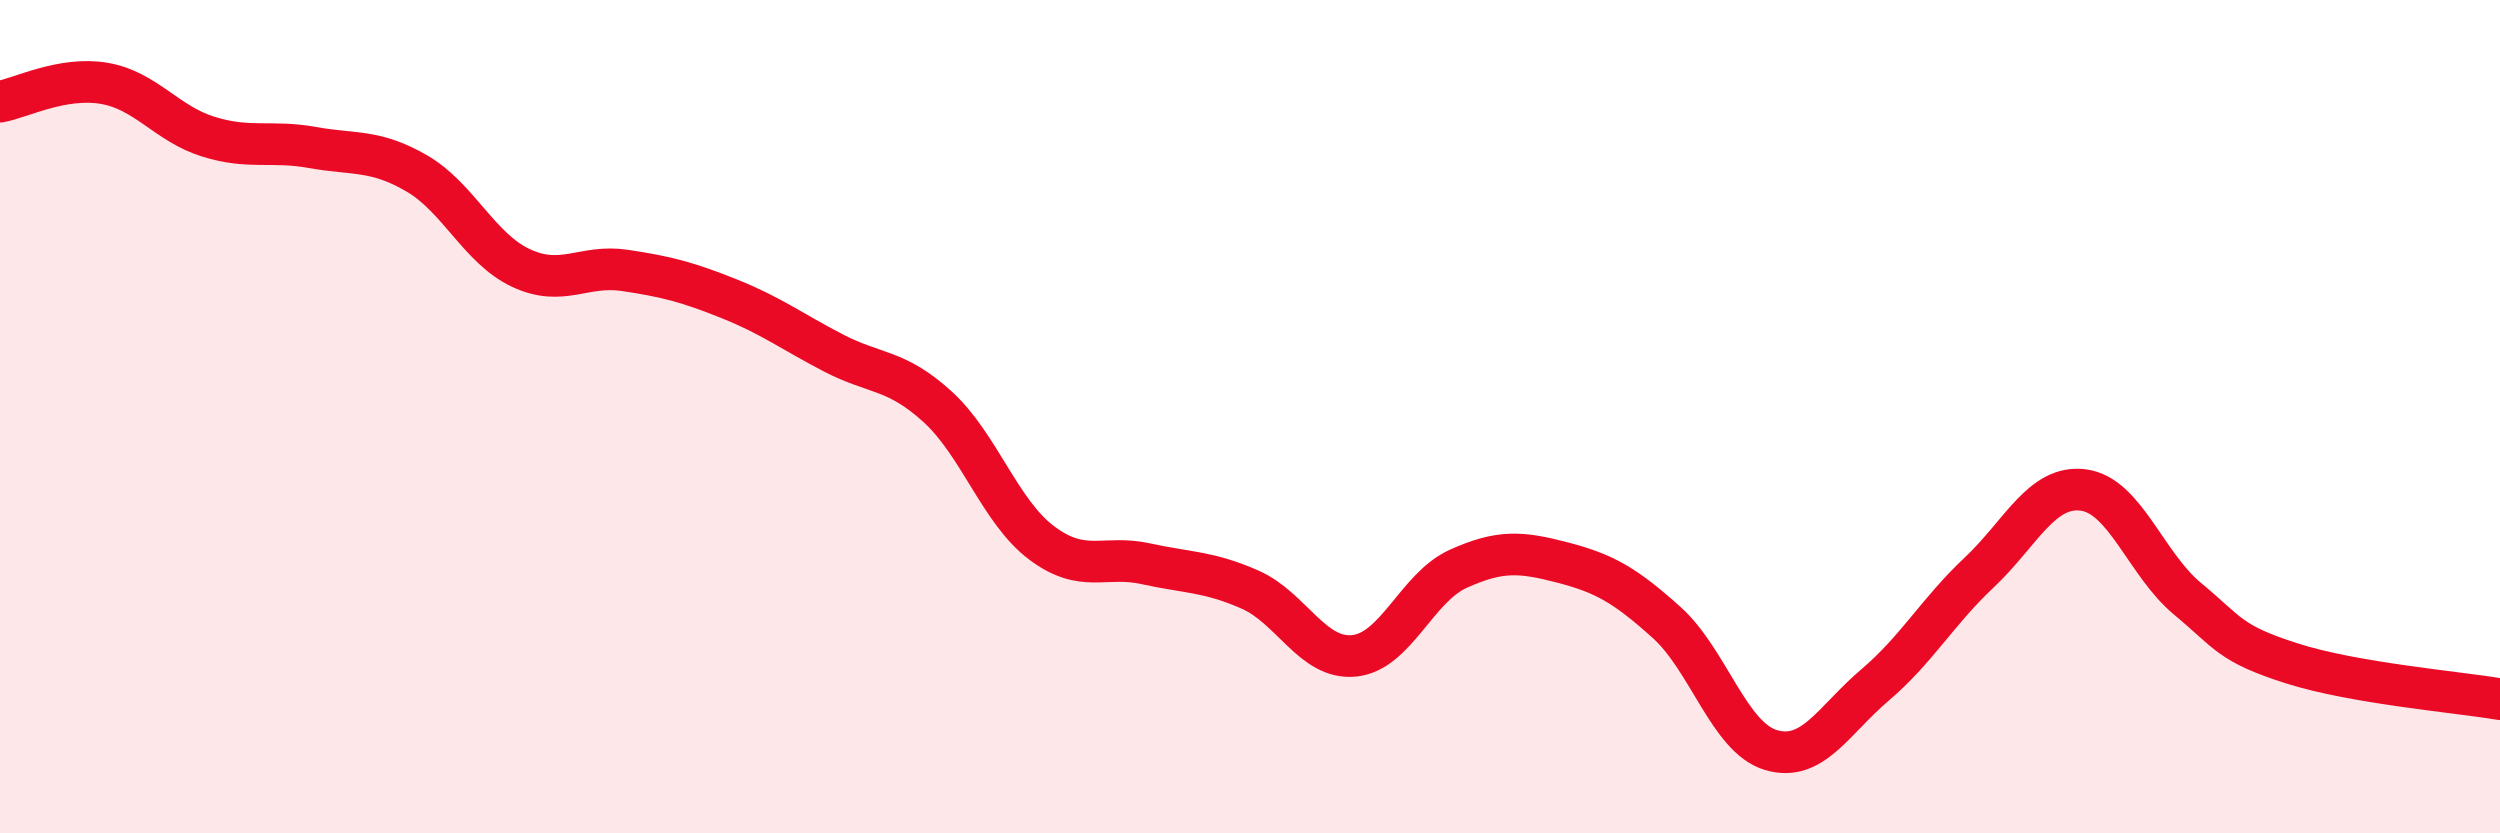
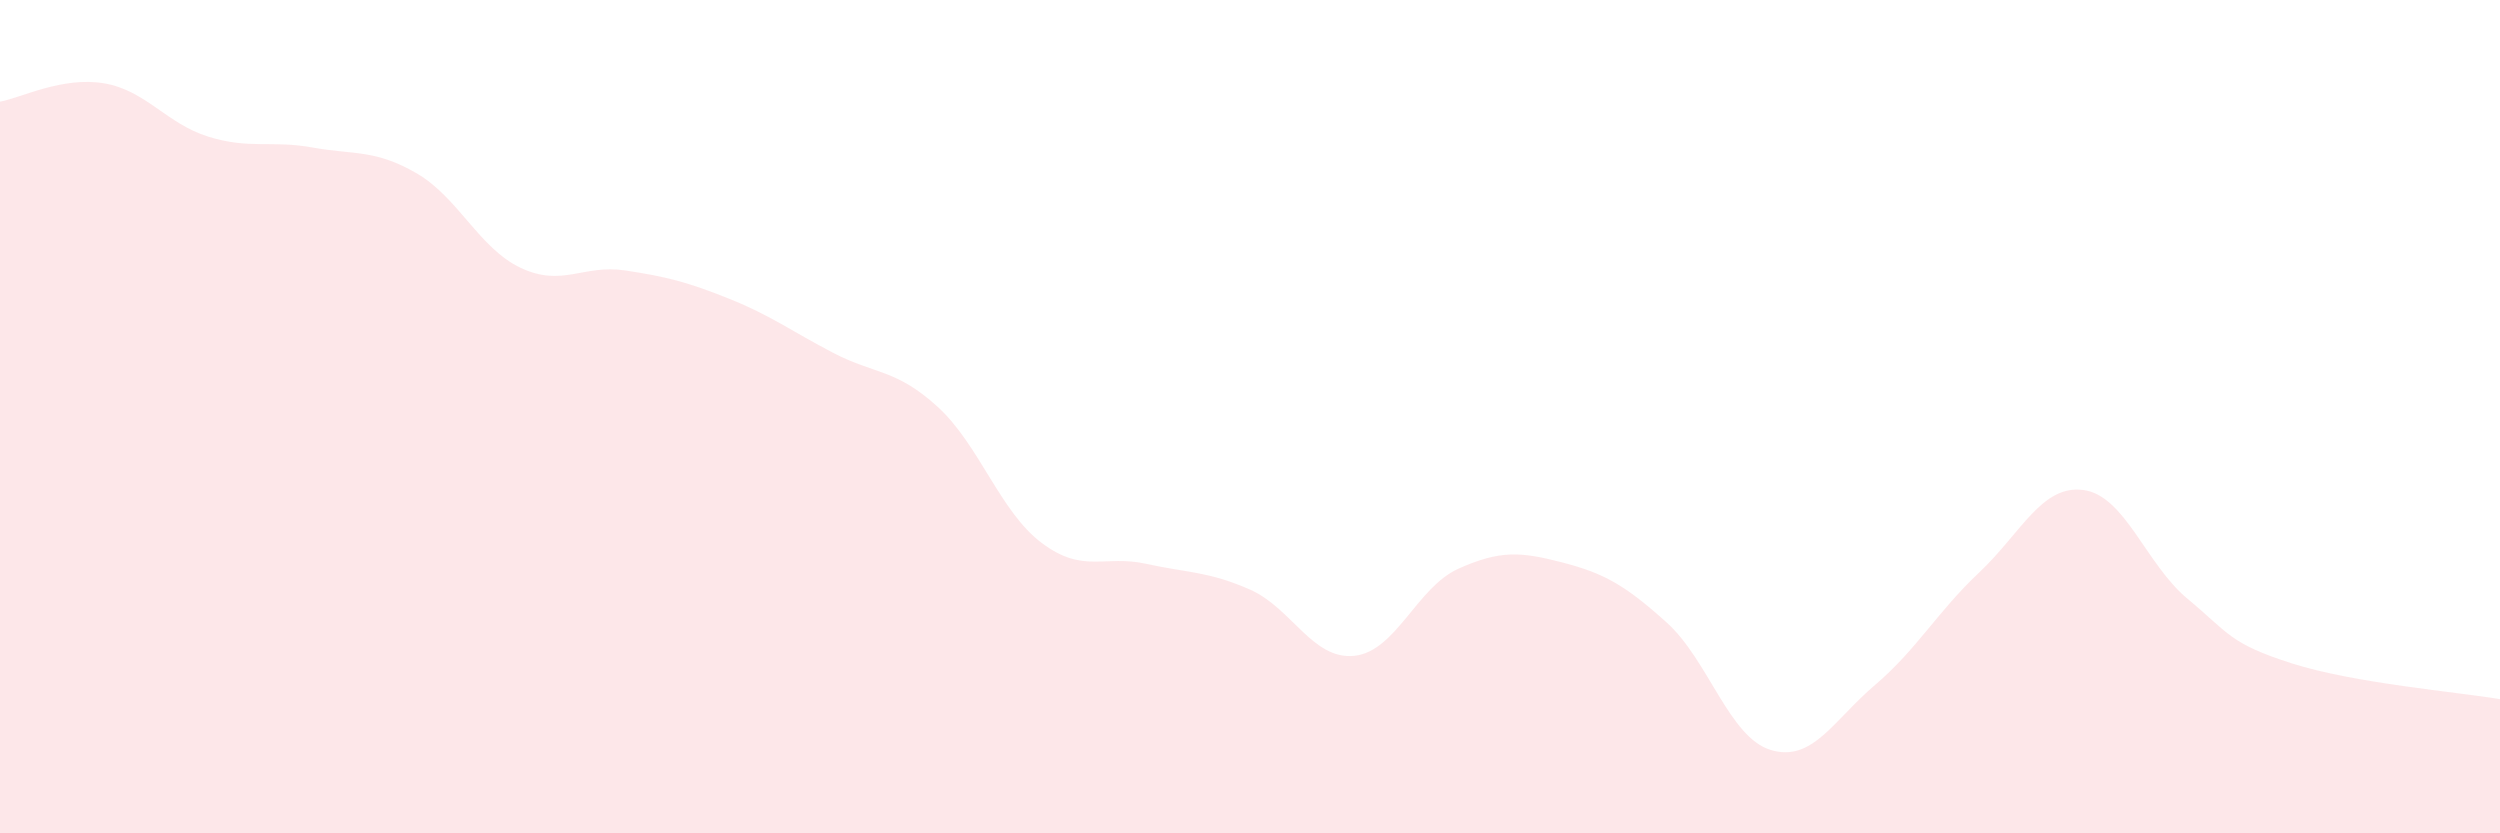
<svg xmlns="http://www.w3.org/2000/svg" width="60" height="20" viewBox="0 0 60 20">
  <path d="M 0,2.44 C 0.5,2.35 1.5,1.83 2.5,2 C 3.5,2.17 4,2.97 5,3.28 C 6,3.59 6.5,3.36 7.5,3.54 C 8.5,3.72 9,3.58 10,4.16 C 11,4.74 11.5,5.96 12.5,6.43 C 13.5,6.9 14,6.34 15,6.49 C 16,6.64 16.5,6.77 17.5,7.17 C 18.5,7.57 19,7.95 20,8.47 C 21,8.99 21.5,8.85 22.5,9.76 C 23.5,10.67 24,12.28 25,13.03 C 26,13.78 26.5,13.31 27.5,13.53 C 28.5,13.75 29,13.71 30,14.15 C 31,14.59 31.5,15.84 32.5,15.74 C 33.5,15.64 34,14.1 35,13.65 C 36,13.2 36.5,13.24 37.5,13.5 C 38.5,13.76 39,14.04 40,14.94 C 41,15.84 41.5,17.7 42.5,18 C 43.5,18.3 44,17.29 45,16.44 C 46,15.59 46.5,14.68 47.5,13.74 C 48.5,12.8 49,11.63 50,11.76 C 51,11.89 51.5,13.54 52.5,14.37 C 53.5,15.2 53.5,15.44 55,15.92 C 56.5,16.4 59,16.61 60,16.78L60 20L0 20Z" fill="#EB0A25" opacity="0.1" stroke-linecap="round" stroke-linejoin="round" />
-   <path d="M 0,2.44 C 0.5,2.35 1.5,1.83 2.5,2 C 3.5,2.17 4,2.97 5,3.28 C 6,3.59 6.5,3.36 7.5,3.54 C 8.5,3.72 9,3.58 10,4.16 C 11,4.74 11.5,5.96 12.5,6.43 C 13.5,6.9 14,6.34 15,6.49 C 16,6.64 16.5,6.77 17.5,7.17 C 18.5,7.57 19,7.95 20,8.47 C 21,8.99 21.5,8.85 22.5,9.76 C 23.5,10.67 24,12.28 25,13.03 C 26,13.78 26.5,13.31 27.5,13.53 C 28.5,13.75 29,13.71 30,14.15 C 31,14.59 31.5,15.84 32.5,15.74 C 33.5,15.64 34,14.1 35,13.65 C 36,13.2 36.5,13.24 37.5,13.5 C 38.5,13.76 39,14.04 40,14.94 C 41,15.84 41.5,17.7 42.5,18 C 43.5,18.3 44,17.29 45,16.44 C 46,15.59 46.5,14.68 47.5,13.74 C 48.5,12.8 49,11.63 50,11.76 C 51,11.89 51.5,13.54 52.5,14.37 C 53.5,15.2 53.5,15.44 55,15.92 C 56.5,16.4 59,16.61 60,16.78" stroke="#EB0A25" stroke-width="1" fill="none" stroke-linecap="round" stroke-linejoin="round" />
</svg>